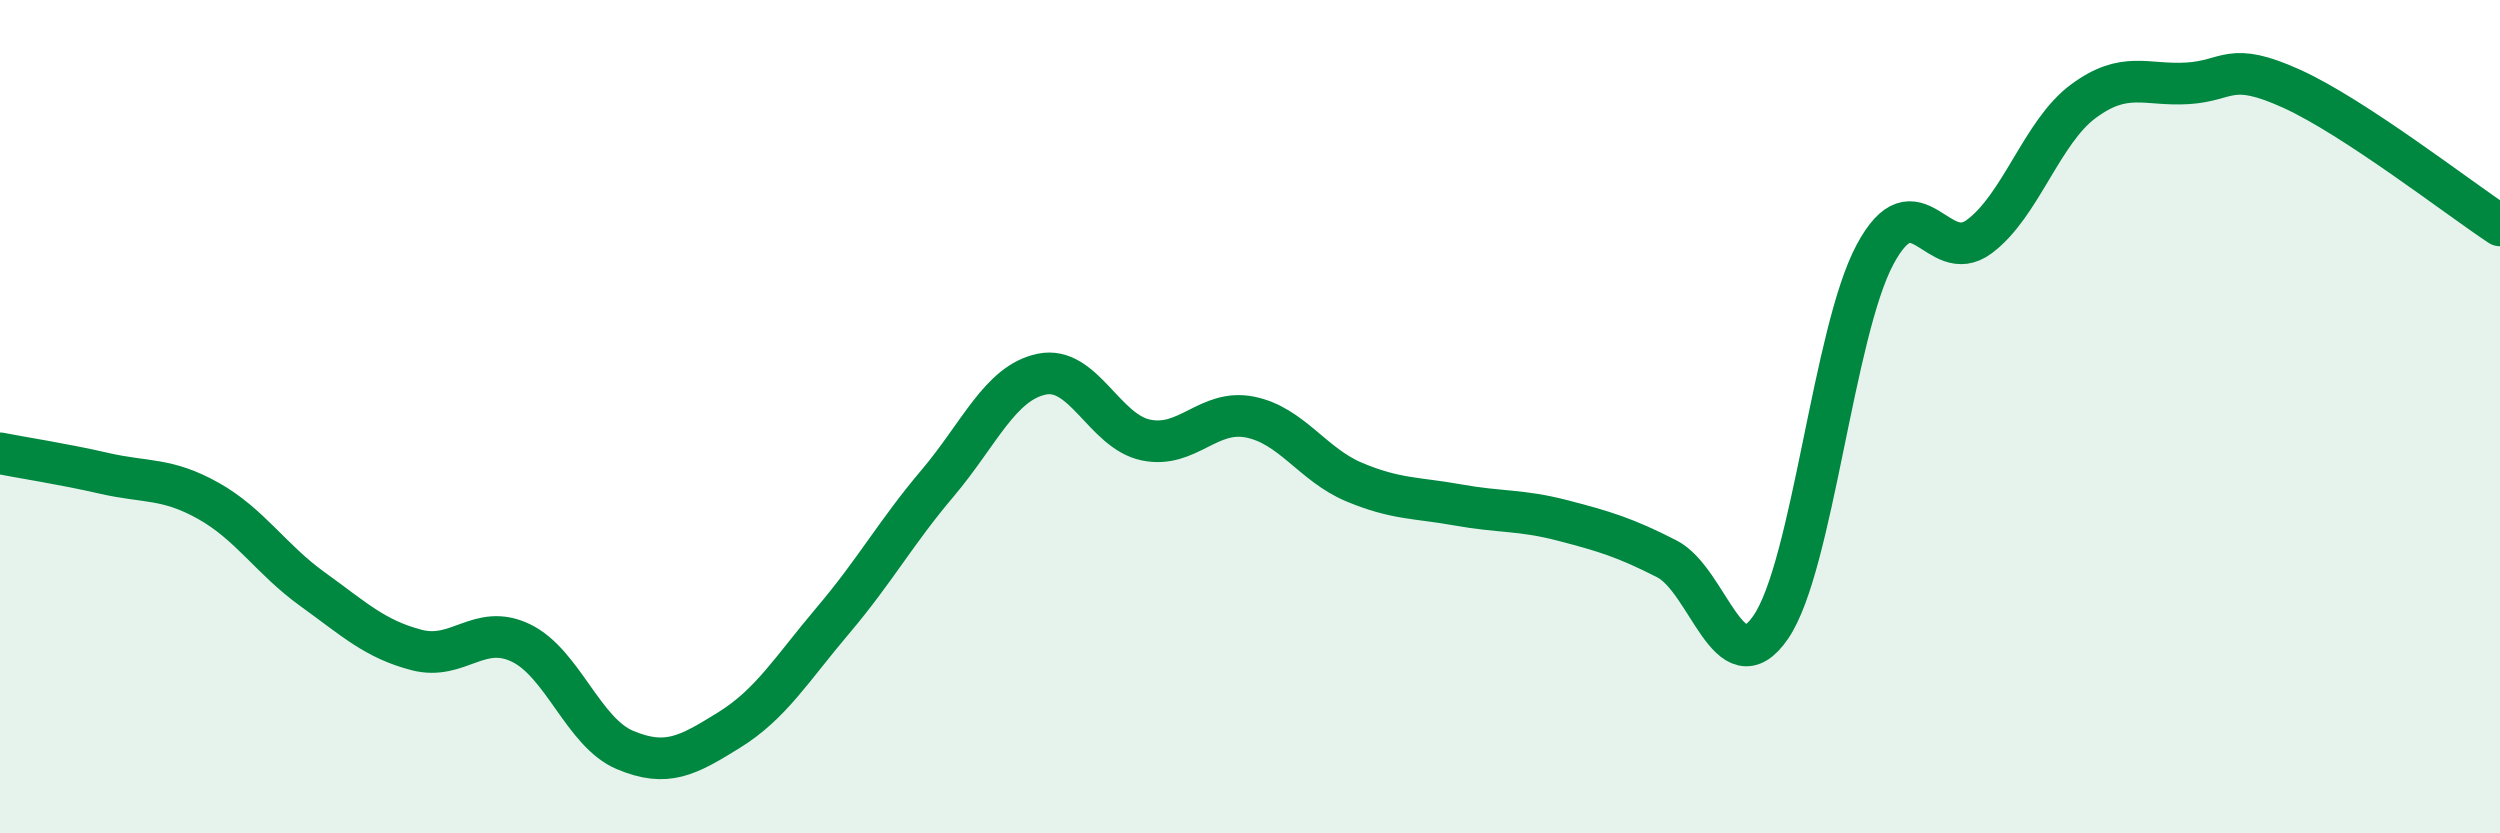
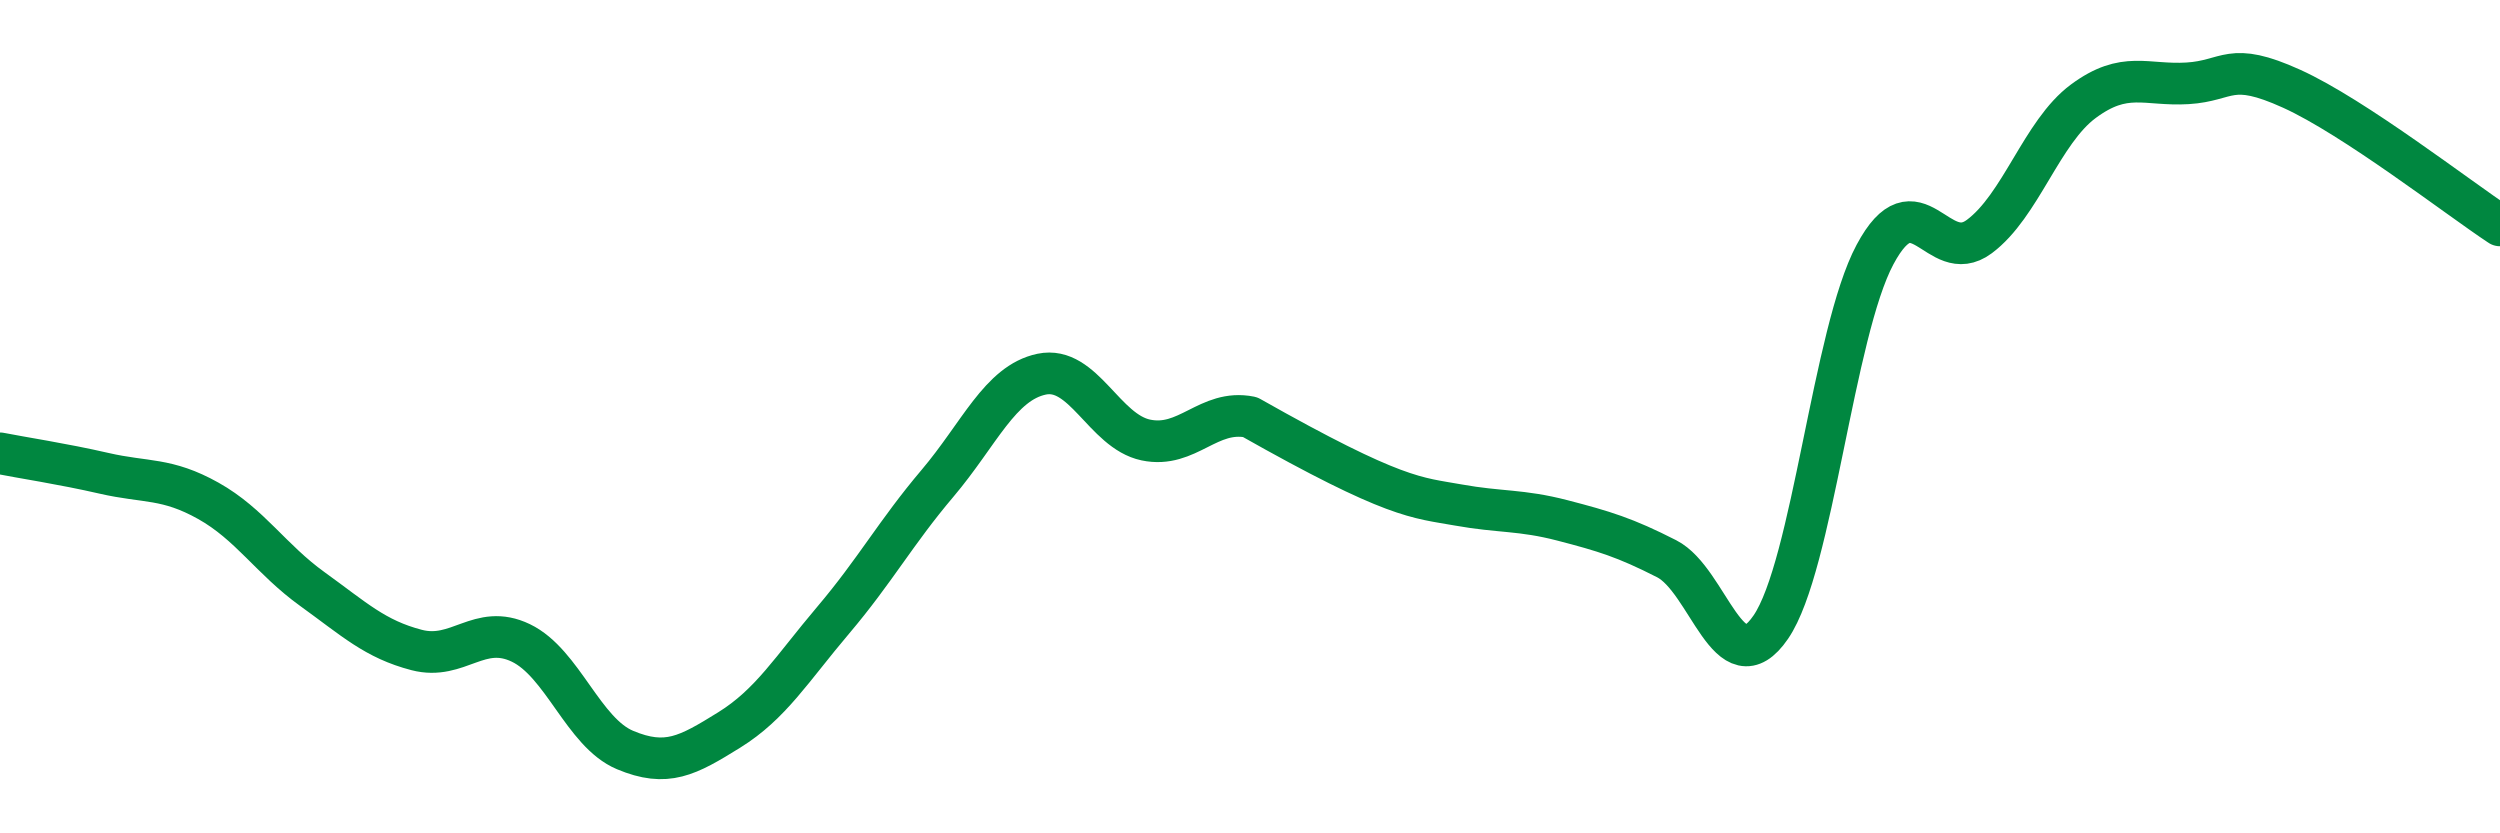
<svg xmlns="http://www.w3.org/2000/svg" width="60" height="20" viewBox="0 0 60 20">
-   <path d="M 0,10.88 C 0.5,10.98 1.5,11.13 2.5,11.36 C 3.5,11.59 4,11.46 5,12.02 C 6,12.58 6.5,13.42 7.5,14.14 C 8.5,14.86 9,15.34 10,15.6 C 11,15.86 11.5,14.95 12.5,15.43 C 13.5,15.91 14,17.58 15,18 C 16,18.42 16.5,18.14 17.5,17.52 C 18.5,16.9 19,16.06 20,14.88 C 21,13.7 21.5,12.78 22.5,11.6 C 23.5,10.42 24,9.19 25,8.98 C 26,8.77 26.5,10.35 27.5,10.56 C 28.5,10.77 29,9.81 30,10.01 C 31,10.21 31.5,11.15 32.5,11.57 C 33.5,11.99 34,11.94 35,12.12 C 36,12.3 36.5,12.23 37.5,12.49 C 38.5,12.75 39,12.9 40,13.41 C 41,13.92 41.5,16.51 42.5,15.05 C 43.5,13.59 44,7.98 45,6.11 C 46,4.24 46.5,6.42 47.5,5.68 C 48.5,4.94 49,3.17 50,2.43 C 51,1.69 51.5,2.06 52.5,2 C 53.5,1.94 53.5,1.45 55,2.13 C 56.5,2.81 59,4.75 60,5.41L60 20L0 20Z" fill="#008740" opacity="0.1" stroke-linecap="round" stroke-linejoin="round" />
-   <path d="M 0,10.88 C 0.5,10.98 1.5,11.13 2.5,11.36 C 3.5,11.59 4,11.46 5,12.02 C 6,12.58 6.5,13.42 7.5,14.14 C 8.5,14.86 9,15.34 10,15.6 C 11,15.86 11.5,14.95 12.5,15.43 C 13.5,15.91 14,17.58 15,18 C 16,18.42 16.5,18.14 17.5,17.52 C 18.5,16.9 19,16.06 20,14.88 C 21,13.7 21.5,12.78 22.5,11.6 C 23.5,10.42 24,9.19 25,8.98 C 26,8.77 26.5,10.35 27.5,10.56 C 28.5,10.77 29,9.81 30,10.01 C 31,10.21 31.5,11.15 32.5,11.57 C 33.5,11.99 34,11.94 35,12.12 C 36,12.3 36.5,12.23 37.5,12.49 C 38.5,12.75 39,12.9 40,13.41 C 41,13.92 41.5,16.51 42.5,15.05 C 43.5,13.59 44,7.98 45,6.11 C 46,4.24 46.5,6.42 47.5,5.68 C 48.5,4.94 49,3.17 50,2.43 C 51,1.69 51.5,2.06 52.5,2 C 53.5,1.94 53.5,1.45 55,2.13 C 56.5,2.81 59,4.75 60,5.41" stroke="#008740" stroke-width="1" fill="none" stroke-linecap="round" stroke-linejoin="round" />
+   <path d="M 0,10.88 C 0.5,10.98 1.5,11.13 2.5,11.36 C 3.5,11.59 4,11.46 5,12.02 C 6,12.58 6.5,13.42 7.5,14.14 C 8.5,14.86 9,15.34 10,15.6 C 11,15.86 11.5,14.95 12.5,15.43 C 13.5,15.91 14,17.58 15,18 C 16,18.42 16.5,18.14 17.5,17.52 C 18.5,16.9 19,16.06 20,14.88 C 21,13.7 21.5,12.78 22.5,11.6 C 23.5,10.42 24,9.19 25,8.98 C 26,8.77 26.5,10.35 27.5,10.56 C 28.5,10.77 29,9.81 30,10.01 C 33.5,11.99 34,11.94 35,12.12 C 36,12.3 36.5,12.23 37.5,12.49 C 38.5,12.75 39,12.9 40,13.41 C 41,13.92 41.5,16.51 42.5,15.05 C 43.5,13.59 44,7.98 45,6.11 C 46,4.24 46.5,6.42 47.5,5.68 C 48.5,4.94 49,3.17 50,2.43 C 51,1.69 51.5,2.06 52.5,2 C 53.5,1.94 53.5,1.45 55,2.13 C 56.5,2.81 59,4.75 60,5.41" stroke="#008740" stroke-width="1" fill="none" stroke-linecap="round" stroke-linejoin="round" />
</svg>